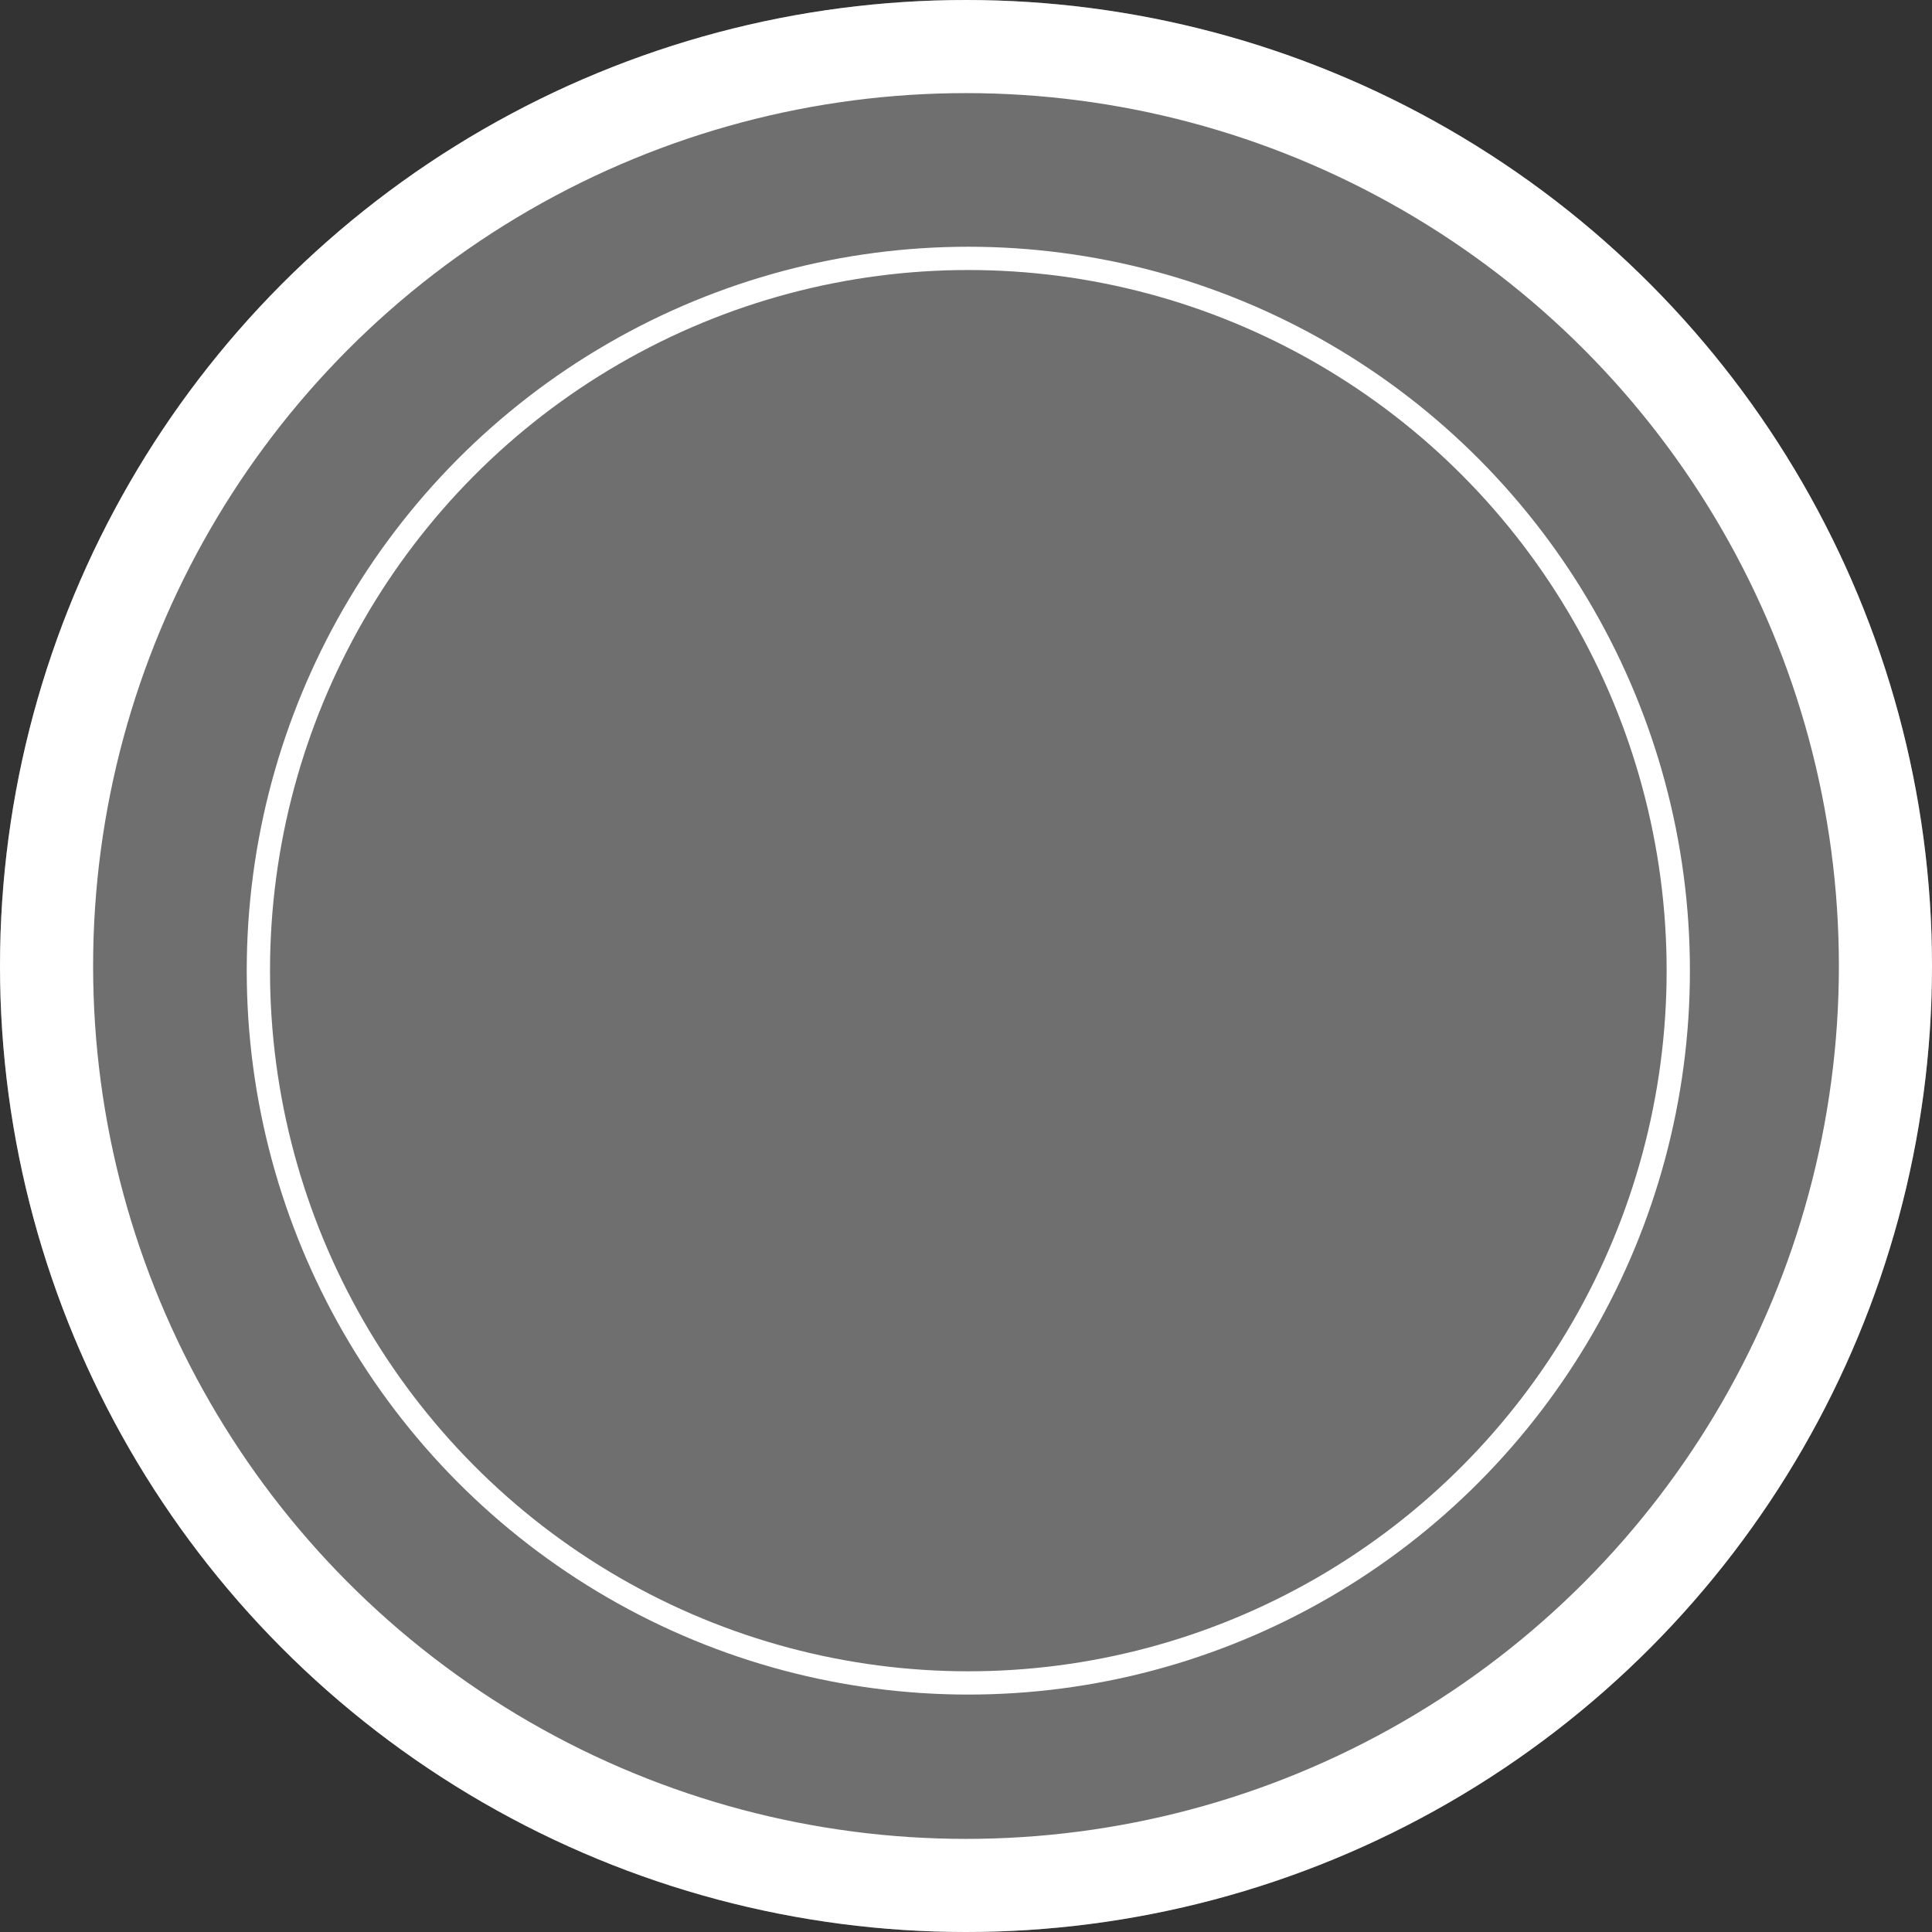
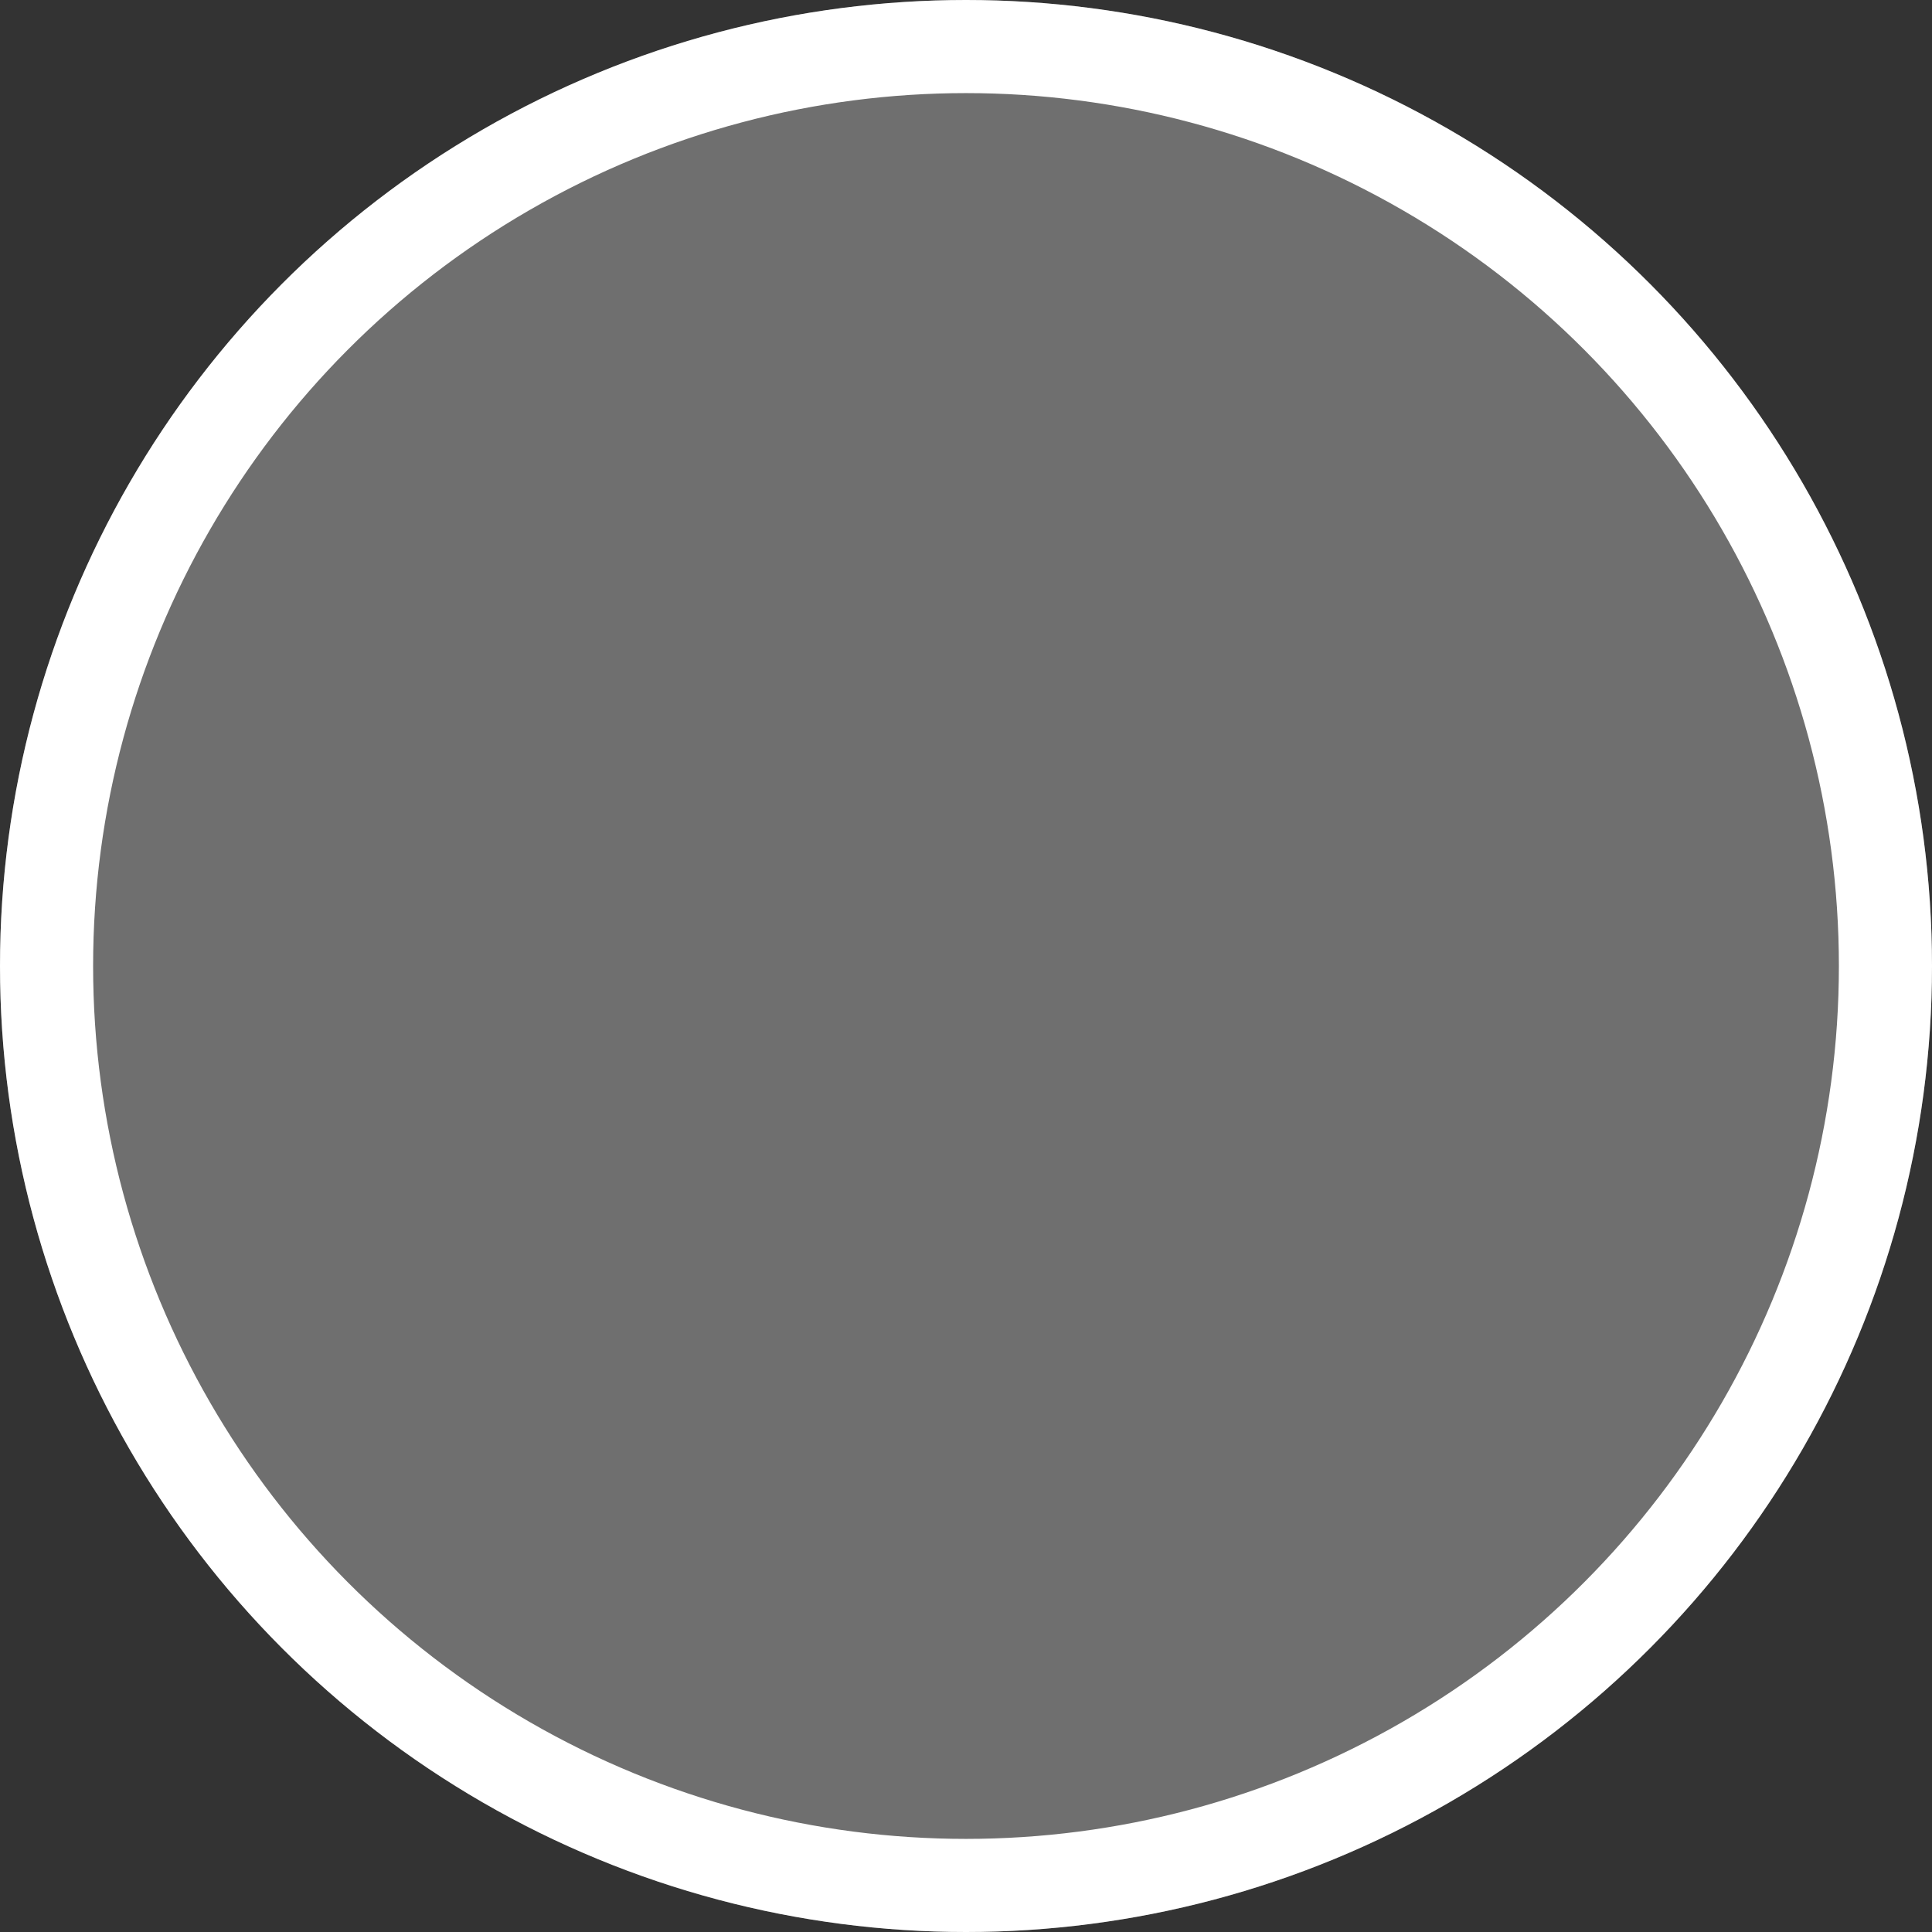
<svg xmlns="http://www.w3.org/2000/svg" width="415" height="415" viewBox="0 0 415 415">
  <rect x="0" y="0" width="415" height="415" fill="#333333" stroke="none" />
  <g id="Group_75" data-name="Group 75" transform="translate(-8799 -6640)">
    <g id="Ellipse_3" data-name="Ellipse 3" transform="translate(8799 6640)" fill="#6f6f6f" stroke="#fff" stroke-width="20">
      <circle cx="207.5" cy="207.5" r="207.5" stroke="none" />
      <circle cx="207.5" cy="207.5" r="197.5" fill="none" />
    </g>
    <g id="Ellipse_6" data-name="Ellipse 6" transform="translate(8852 6693)" fill="none" stroke="#fff" stroke-width="5">
-       <ellipse cx="155" cy="155.5" rx="155" ry="155.5" stroke="none" />
-       <ellipse cx="155" cy="155.5" rx="152.5" ry="153" fill="none" />
-     </g>
+       </g>
  </g>
</svg>